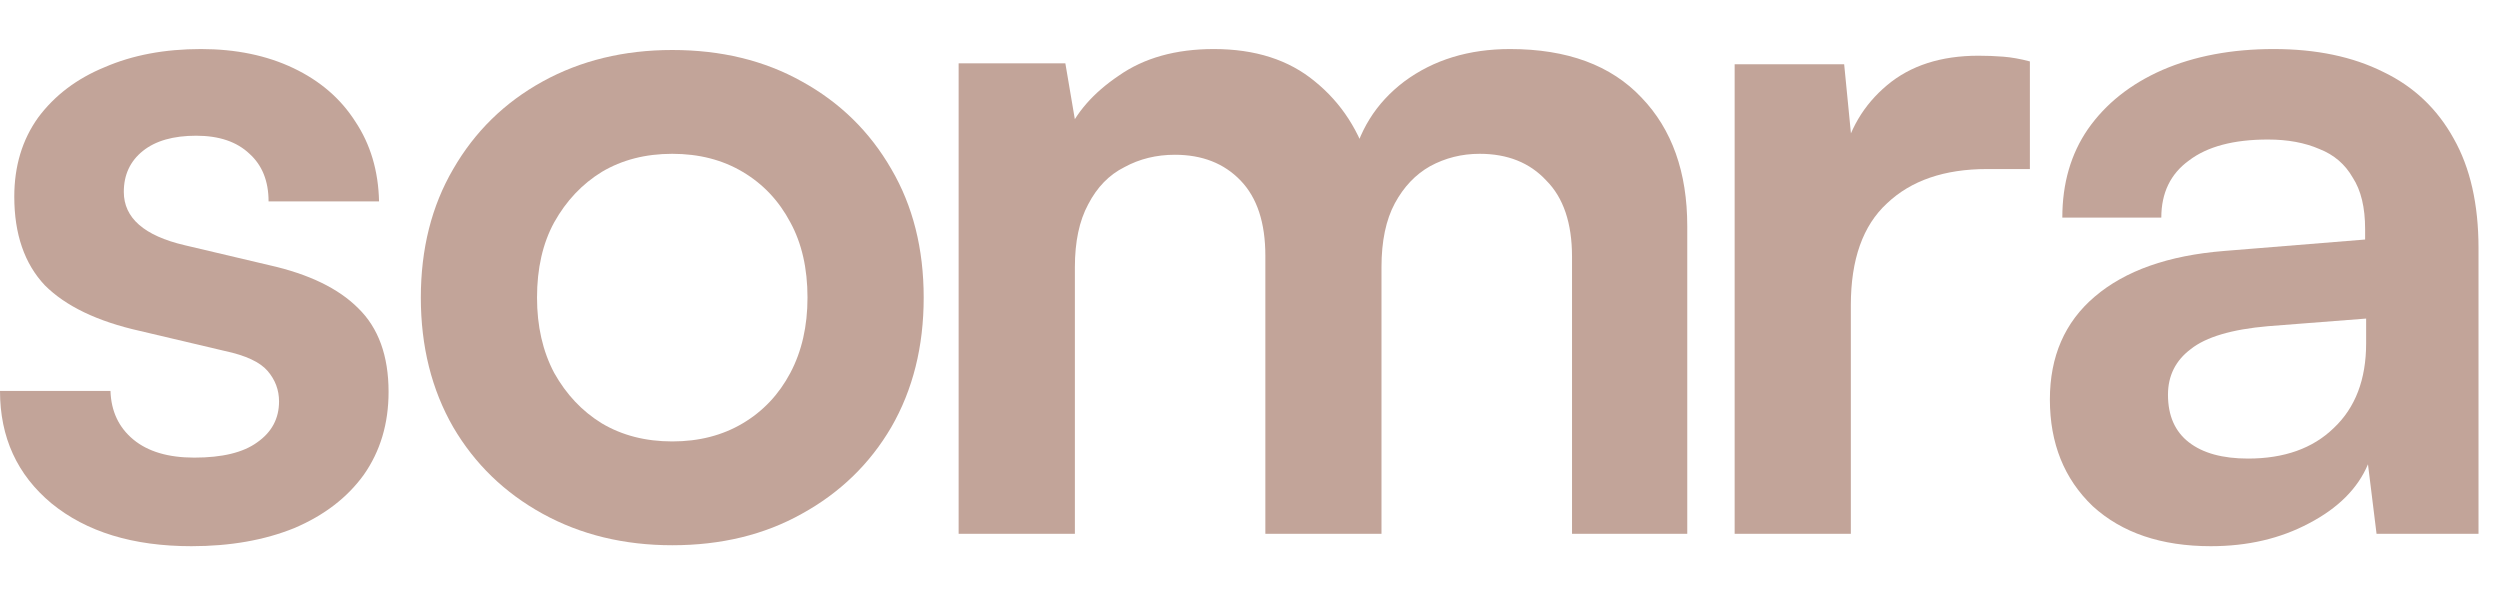
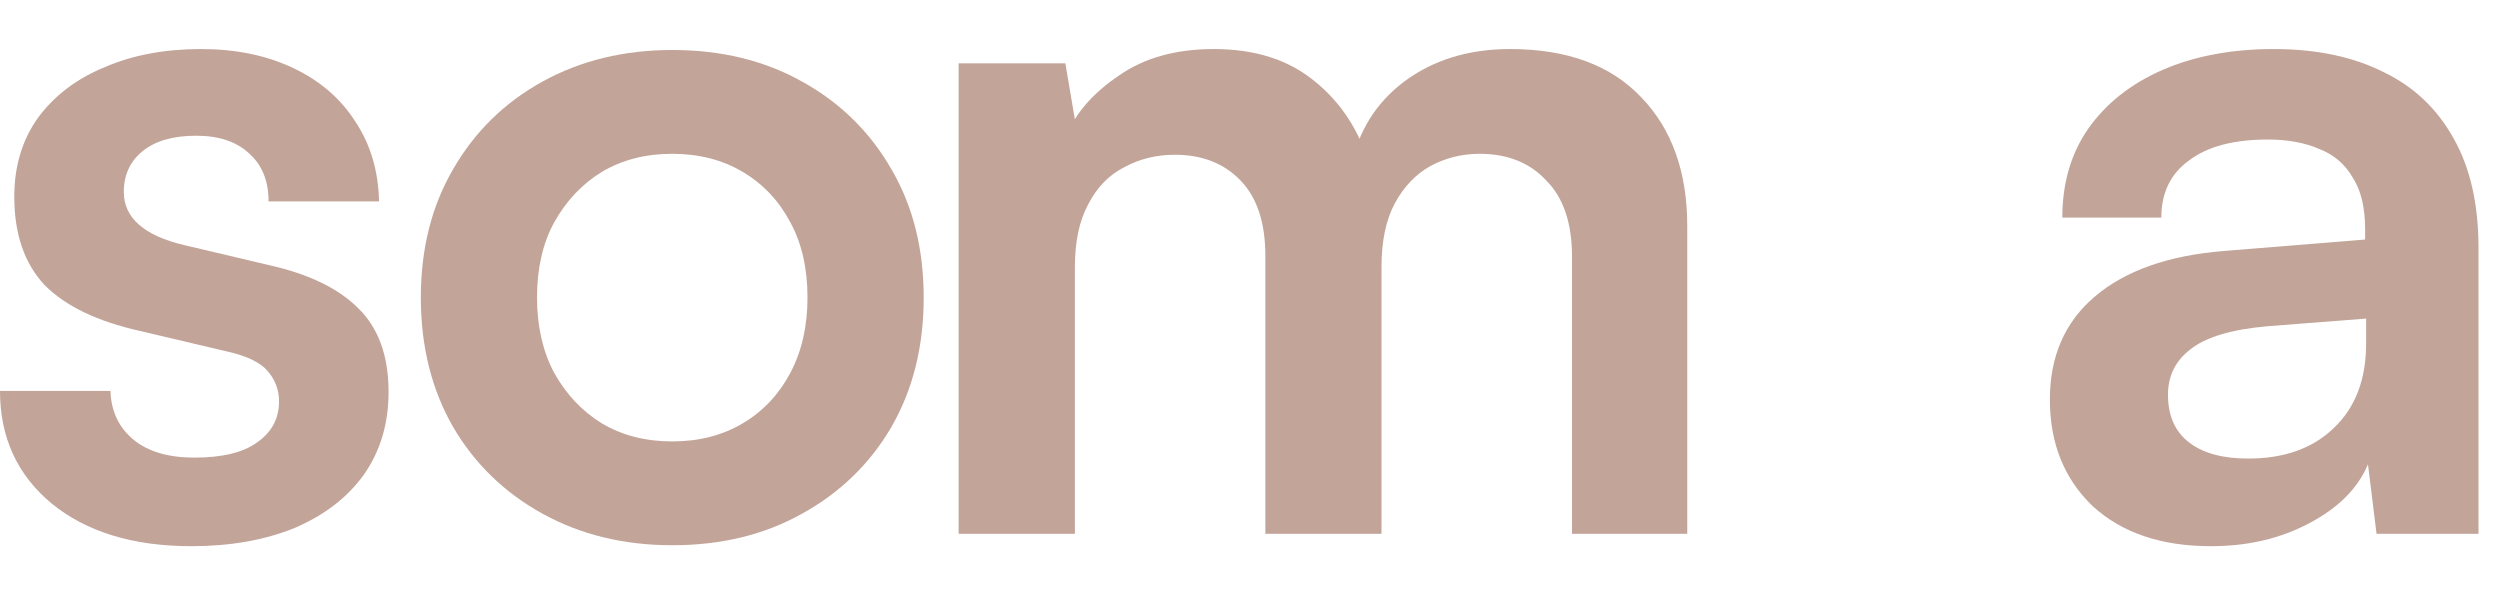
<svg xmlns="http://www.w3.org/2000/svg" width="42" height="10" viewBox="0 0 42 10" fill="none">
  <path d="M37.142 9.176C36.31 9.176 35.649 8.952 35.158 8.504C34.678 8.045 34.438 7.448 34.438 6.712C34.438 5.987 34.689 5.411 35.191 4.984C35.703 4.547 36.428 4.291 37.367 4.216L39.734 4.024V3.848C39.734 3.485 39.665 3.197 39.526 2.984C39.398 2.76 39.212 2.6 38.967 2.504C38.721 2.397 38.433 2.344 38.102 2.344C37.526 2.344 37.084 2.461 36.775 2.696C36.465 2.92 36.31 3.24 36.31 3.656H34.647C34.647 3.08 34.791 2.584 35.078 2.168C35.377 1.741 35.793 1.411 36.327 1.176C36.87 0.941 37.495 0.824 38.199 0.824C38.913 0.824 39.526 0.952 40.038 1.208C40.55 1.453 40.945 1.827 41.222 2.328C41.5 2.819 41.639 3.432 41.639 4.168V8.968H39.926L39.782 7.8C39.612 8.205 39.281 8.536 38.791 8.792C38.31 9.048 37.761 9.176 37.142 9.176ZM37.767 7.704C38.374 7.704 38.855 7.533 39.206 7.192C39.569 6.851 39.751 6.376 39.751 5.768V5.352L38.102 5.48C37.495 5.533 37.062 5.661 36.806 5.864C36.55 6.056 36.422 6.312 36.422 6.632C36.422 6.984 36.54 7.251 36.775 7.432C37.009 7.613 37.34 7.704 37.767 7.704Z" fill="#C2A499" />
-   <path d="M34.102 1.032V2.84H33.382C32.667 2.84 32.107 3.032 31.702 3.416C31.296 3.789 31.094 4.36 31.094 5.128V8.968H29.142V1.08H30.982L31.142 2.712H30.95C31.056 2.189 31.307 1.763 31.702 1.432C32.096 1.101 32.608 0.936 33.238 0.936C33.376 0.936 33.515 0.941 33.654 0.952C33.792 0.963 33.942 0.989 34.102 1.032Z" fill="#C2A499" />
  <path d="M18.058 8.968H16.105V1.064H17.898L18.137 2.472L17.913 2.28C18.073 1.896 18.367 1.56 18.794 1.272C19.22 0.973 19.753 0.824 20.393 0.824C21.087 0.824 21.652 1.005 22.09 1.368C22.538 1.731 22.847 2.211 23.017 2.808H22.698C22.815 2.211 23.113 1.731 23.593 1.368C24.084 1.005 24.676 0.824 25.369 0.824C26.329 0.824 27.066 1.096 27.578 1.64C28.09 2.173 28.346 2.893 28.346 3.8V8.968H26.41V4.312C26.41 3.747 26.265 3.32 25.977 3.032C25.7 2.733 25.327 2.584 24.858 2.584C24.559 2.584 24.282 2.653 24.026 2.792C23.78 2.931 23.583 3.139 23.433 3.416C23.284 3.693 23.209 4.051 23.209 4.488V8.968H21.258V4.296C21.258 3.741 21.119 3.32 20.841 3.032C20.564 2.744 20.196 2.6 19.738 2.6C19.428 2.6 19.145 2.669 18.89 2.808C18.634 2.936 18.431 3.144 18.282 3.432C18.132 3.709 18.058 4.061 18.058 4.488V8.968Z" fill="#C2A499" />
  <path d="M7.07 5C7.07 4.179 7.252 3.459 7.614 2.84C7.977 2.211 8.478 1.72 9.118 1.368C9.758 1.016 10.484 0.84 11.294 0.84C12.116 0.84 12.841 1.016 13.47 1.368C14.11 1.72 14.612 2.211 14.974 2.84C15.337 3.459 15.518 4.179 15.518 5C15.518 5.821 15.337 6.547 14.974 7.176C14.612 7.795 14.11 8.28 13.47 8.632C12.841 8.984 12.116 9.16 11.294 9.16C10.484 9.16 9.758 8.984 9.118 8.632C8.478 8.28 7.977 7.795 7.614 7.176C7.252 6.547 7.07 5.821 7.07 5ZM9.022 5C9.022 5.48 9.118 5.901 9.31 6.264C9.513 6.627 9.78 6.909 10.11 7.112C10.452 7.315 10.846 7.416 11.294 7.416C11.742 7.416 12.137 7.315 12.478 7.112C12.82 6.909 13.086 6.627 13.278 6.264C13.47 5.901 13.566 5.48 13.566 5C13.566 4.509 13.47 4.088 13.278 3.736C13.086 3.373 12.82 3.091 12.478 2.888C12.137 2.685 11.742 2.584 11.294 2.584C10.846 2.584 10.452 2.685 10.11 2.888C9.78 3.091 9.513 3.373 9.31 3.736C9.118 4.088 9.022 4.509 9.022 5Z" fill="#C2A499" />
  <path d="M0 6.568H1.856C1.867 6.909 1.995 7.181 2.24 7.384C2.485 7.587 2.827 7.688 3.264 7.688C3.733 7.688 4.085 7.603 4.32 7.432C4.565 7.261 4.688 7.032 4.688 6.744C4.688 6.552 4.624 6.381 4.496 6.232C4.368 6.083 4.128 5.971 3.776 5.896L2.352 5.56C1.637 5.4 1.104 5.144 0.752 4.792C0.411 4.429 0.24 3.933 0.24 3.304C0.24 2.792 0.373 2.349 0.64 1.976C0.917 1.603 1.291 1.32 1.76 1.128C2.229 0.925 2.768 0.824 3.376 0.824C3.963 0.824 4.48 0.931 4.928 1.144C5.376 1.357 5.723 1.656 5.968 2.04C6.224 2.424 6.357 2.872 6.368 3.384H4.512C4.512 3.043 4.405 2.776 4.192 2.584C3.979 2.381 3.68 2.28 3.296 2.28C2.912 2.28 2.613 2.365 2.4 2.536C2.187 2.707 2.08 2.936 2.08 3.224C2.08 3.661 2.421 3.96 3.104 4.12L4.528 4.456C5.189 4.605 5.685 4.845 6.016 5.176C6.357 5.507 6.528 5.976 6.528 6.584C6.528 7.117 6.389 7.581 6.112 7.976C5.835 8.36 5.445 8.659 4.944 8.872C4.443 9.075 3.867 9.176 3.216 9.176C2.235 9.176 1.451 8.936 0.864 8.456C0.288 7.976 0 7.347 0 6.568Z" fill="#C2A499" />
</svg>